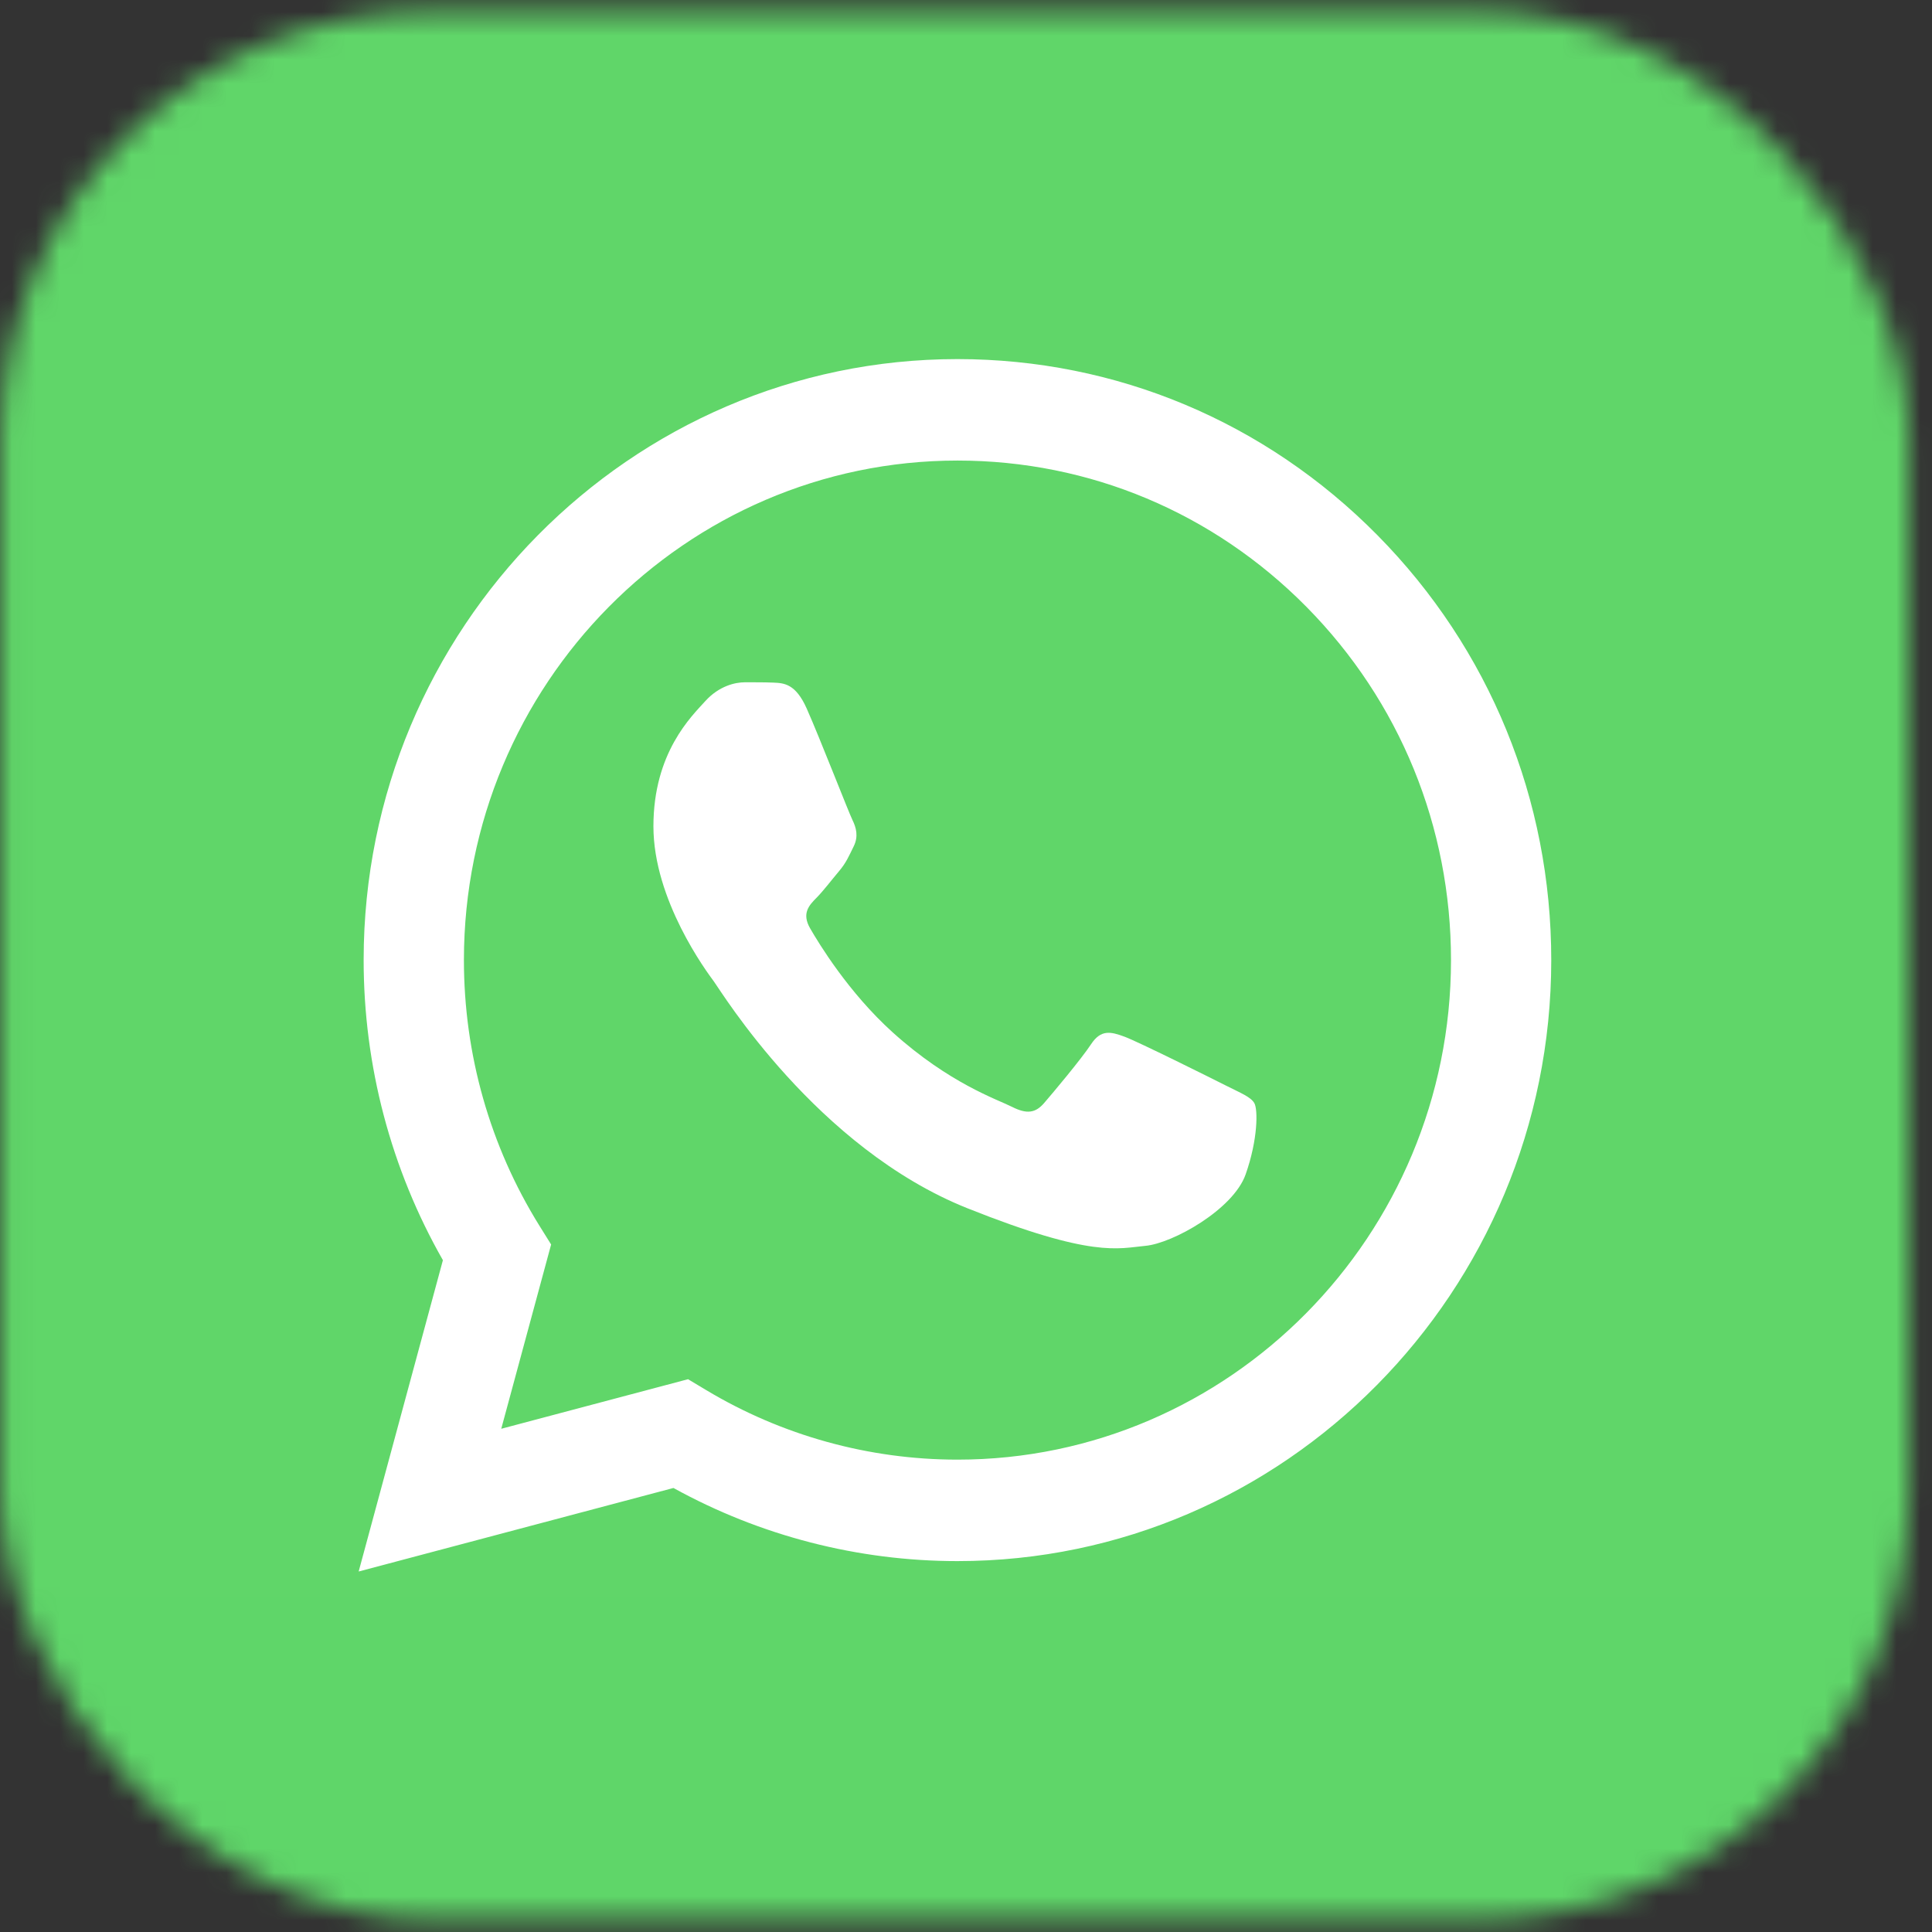
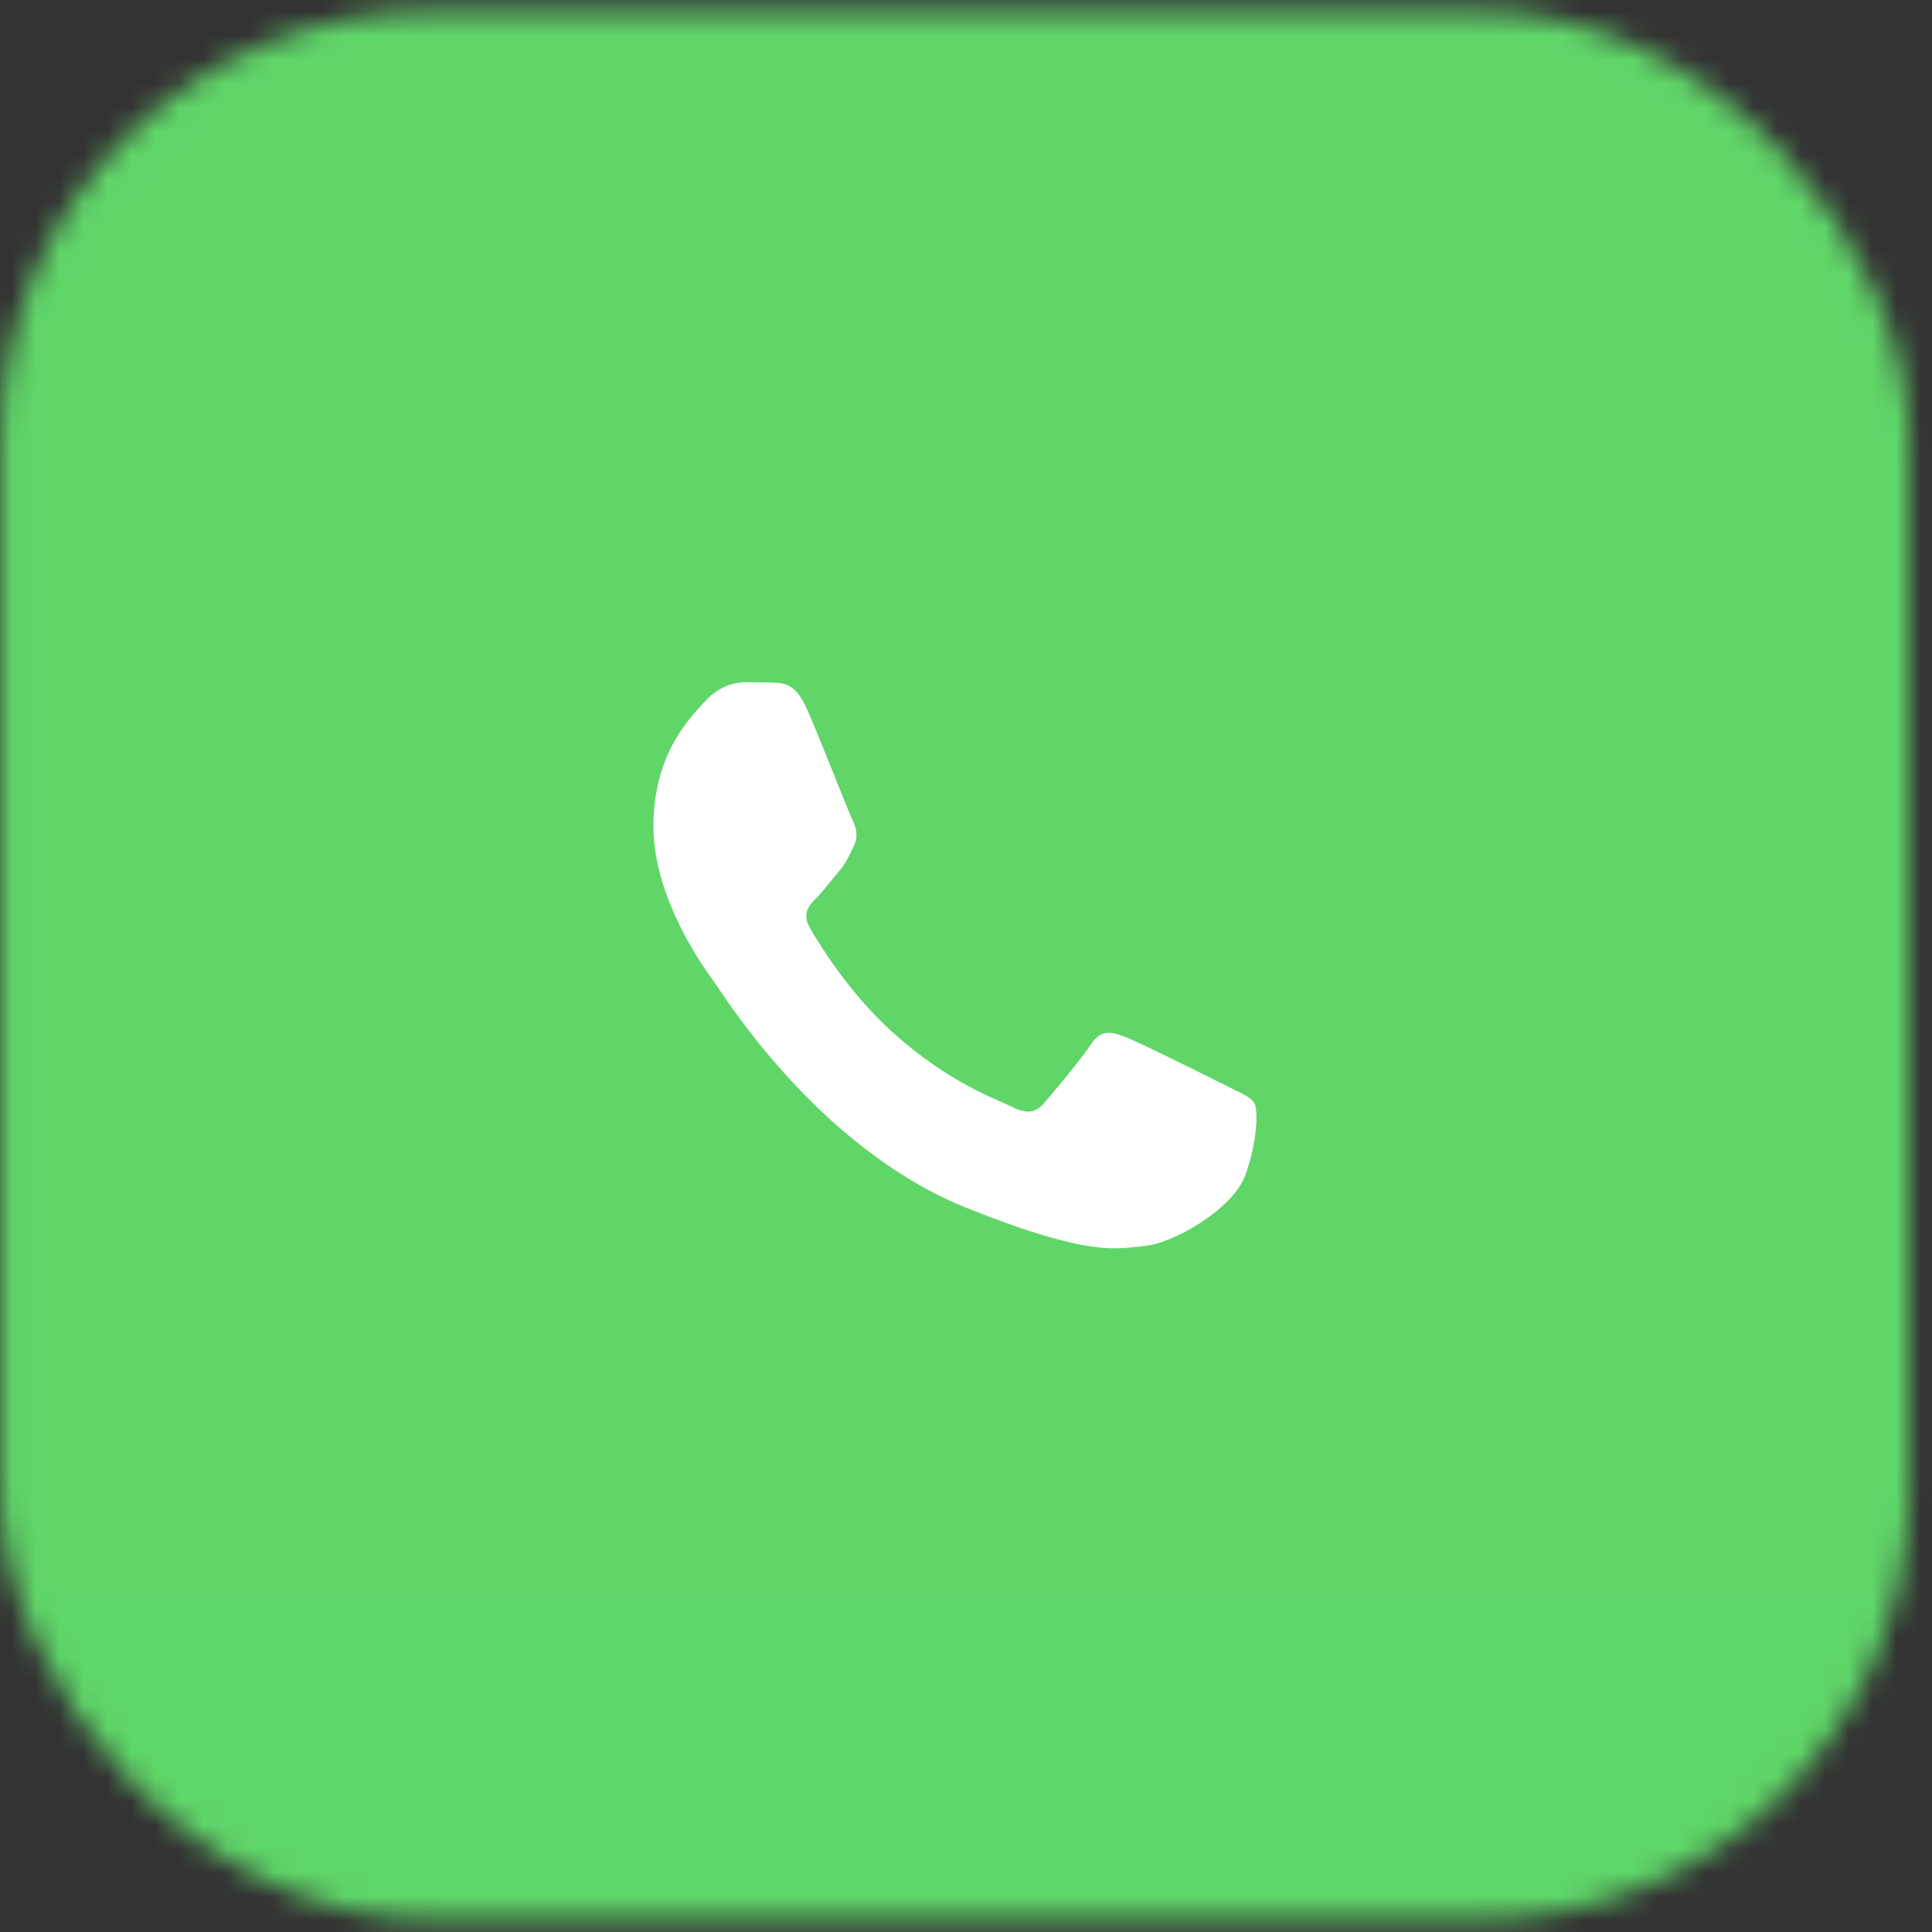
<svg xmlns="http://www.w3.org/2000/svg" width="81" height="81" viewBox="0 0 81 81" fill="none">
  <rect x="0" y="0" width="81" height="81" fill="#333333" stroke="none" />
  <mask id="mask0_297_26" style="mask-type:alpha" maskUnits="userSpaceOnUse" x="0" y="0" width="81" height="81">
    <rect x="0.037" y="0.47" width="80" height="80" rx="18" fill="#31DD4F" />
  </mask>
  <g mask="url(#mask0_297_26)">
    <path d="M-21.957 32.152C-21.96 43.252 -19.095 54.09 -13.646 63.642L-22.479 96.281L10.524 87.523C19.652 92.552 29.879 95.187 40.272 95.188H40.3C74.609 95.188 102.537 66.932 102.552 32.202C102.558 15.373 96.089 -0.453 84.334 -12.359C72.582 -24.264 56.951 -30.823 40.297 -30.831C5.984 -30.831 -21.943 -2.577 -21.957 32.152Z" fill="url(#paint0_linear_297_26)" />
  </g>
-   <path d="M15.246 40.242C15.245 44.681 16.391 49.014 18.569 52.834L15.037 65.886L28.235 62.384C31.871 64.391 35.965 65.448 40.131 65.45H40.142C53.862 65.45 65.031 54.149 65.037 40.262C65.04 33.531 62.452 27.202 57.752 22.441C53.051 17.681 46.801 15.057 40.142 15.055C26.419 15.055 15.252 26.354 15.246 40.242ZM23.106 52.176L22.613 51.385C20.541 48.051 19.448 44.199 19.45 40.243C19.454 28.7 28.736 19.309 40.15 19.309C45.677 19.311 50.871 21.492 54.779 25.448C58.685 29.405 60.835 34.666 60.834 40.26C60.829 51.803 51.547 61.196 40.142 61.196H40.134C36.42 61.194 32.778 60.184 29.602 58.277L28.846 57.824L21.015 59.902L23.106 52.176Z" fill="url(#paint1_linear_297_26)" />
  <path d="M33.822 29.707C33.356 28.659 32.866 28.638 32.423 28.619C32.06 28.604 31.645 28.605 31.23 28.605C30.816 28.605 30.142 28.763 29.572 29.392C29.002 30.023 27.395 31.545 27.395 34.643C27.395 37.74 29.624 40.734 29.934 41.154C30.245 41.574 34.238 48.133 40.56 50.657C45.815 52.754 46.884 52.337 48.025 52.232C49.165 52.127 51.705 50.709 52.223 49.239C52.742 47.769 52.742 46.509 52.587 46.246C52.431 45.984 52.016 45.826 51.394 45.511C50.772 45.197 47.714 43.673 47.144 43.463C46.573 43.253 46.159 43.149 45.744 43.779C45.329 44.408 44.138 45.826 43.775 46.246C43.412 46.667 43.049 46.719 42.427 46.404C41.804 46.089 39.801 45.425 37.424 43.28C35.575 41.611 34.327 39.55 33.964 38.92C33.601 38.291 33.925 37.949 34.237 37.636C34.516 37.354 34.859 36.901 35.17 36.533C35.481 36.165 35.584 35.903 35.792 35.483C35.999 35.063 35.895 34.695 35.74 34.38C35.584 34.066 34.375 30.952 33.822 29.707Z" fill="white" />
  <defs>
    <linearGradient id="paint0_linear_297_26" x1="6229.04" y1="12680.4" x2="6229.04" y2="-30.831" gradientUnits="userSpaceOnUse">
      <stop stop-color="#1FAF38" />
      <stop offset="1" stop-color="#60D669" />
    </linearGradient>
    <linearGradient id="paint1_linear_297_26" x1="2515.04" y1="5098.19" x2="2515.04" y2="15.055" gradientUnits="userSpaceOnUse">
      <stop stop-color="#F9F9F9" />
      <stop offset="1" stop-color="white" />
    </linearGradient>
  </defs>
</svg>